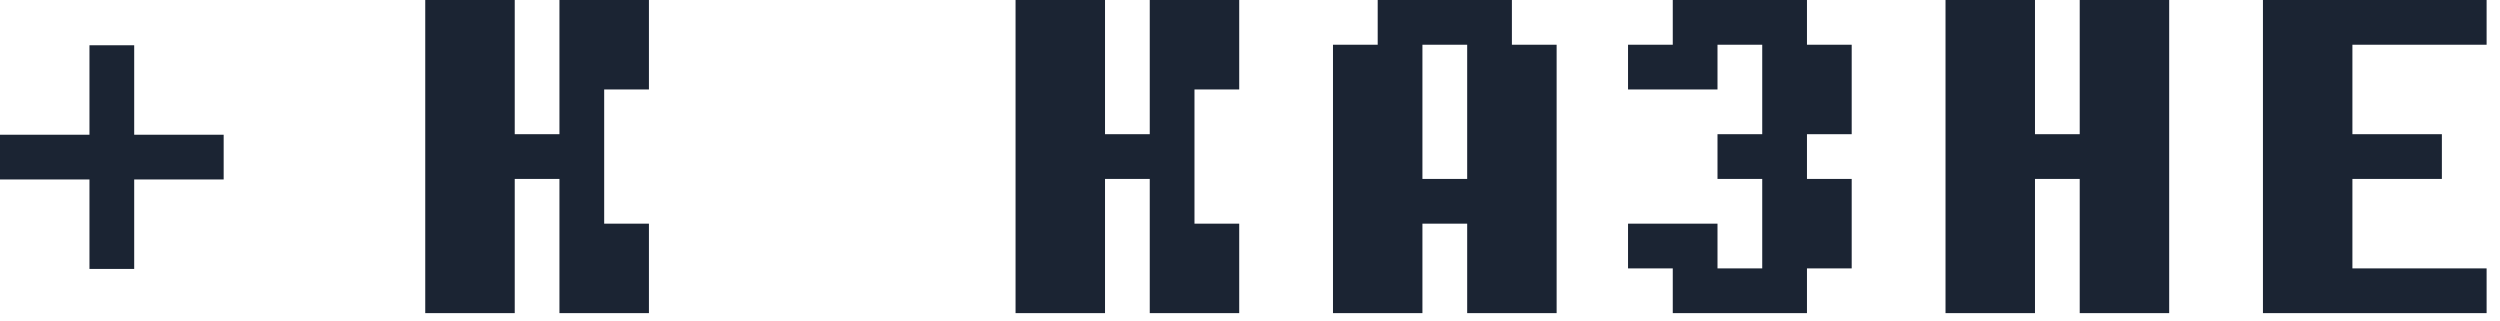
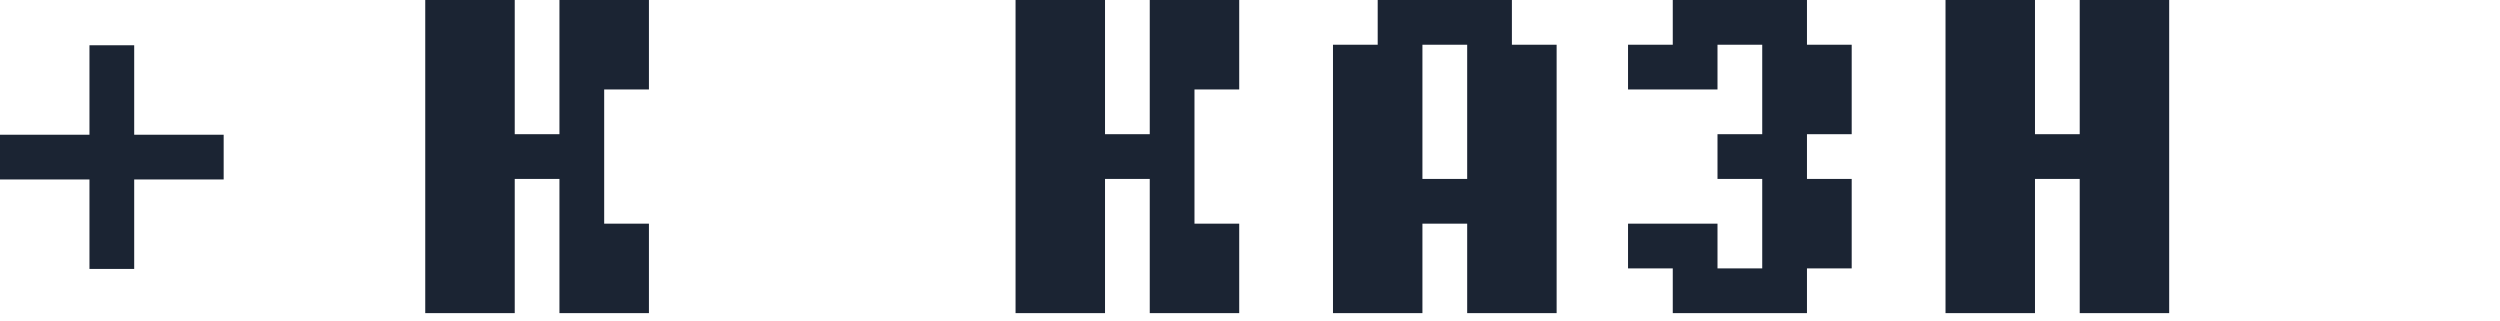
<svg xmlns="http://www.w3.org/2000/svg" width="140" height="18" viewBox="0 0 140 18" fill="none">
-   <path d="M131.735 15.03H139.25V17.535H126.725V0H139.25V2.505H131.735V7.515H136.745V10.02H131.735V15.03Z" fill="#1B2433" />
  <path d="M113.959 7.515H116.464V0H121.474V17.535H116.464V10.02H113.959V17.535H108.949V0H113.959V7.515Z" fill="#1B2433" />
  <path d="M91.17 12.525H96.18V15.03H98.685V10.02H96.18V7.515H98.685V2.505H96.18V5.01H91.17V2.505H93.675V0H101.19V2.505H103.695V7.515H101.19V10.02H103.695V15.03H101.19V17.535H93.675V15.03H91.17V12.525Z" fill="#1B2433" />
  <path d="M82.162 12.525H79.656V17.535H74.647V2.505H77.151V0H84.666V2.505H87.171V17.535H82.162V12.525ZM79.656 10.02H82.162V2.505H79.656V10.02Z" fill="#1B2433" />
  <path d="M66.891 5.01V12.525H69.396V17.535H64.386V10.02H61.881V17.535H56.871V0H61.881V7.515H64.386V0H69.396V5.01H66.891Z" fill="#1B2433" />
  <path d="M33.834 5.01V12.525H36.34V17.535H31.329V10.02H28.825V17.535H23.814V0H28.825V7.515H31.329V0H36.34V5.01H33.834Z" fill="#1B2433" />
  <path d="M7.515 10.05V15.06H5.01V10.05H0V7.545H5.01V2.535H7.515V7.545H12.525V10.05H7.515Z" fill="#1B2433" />
</svg>